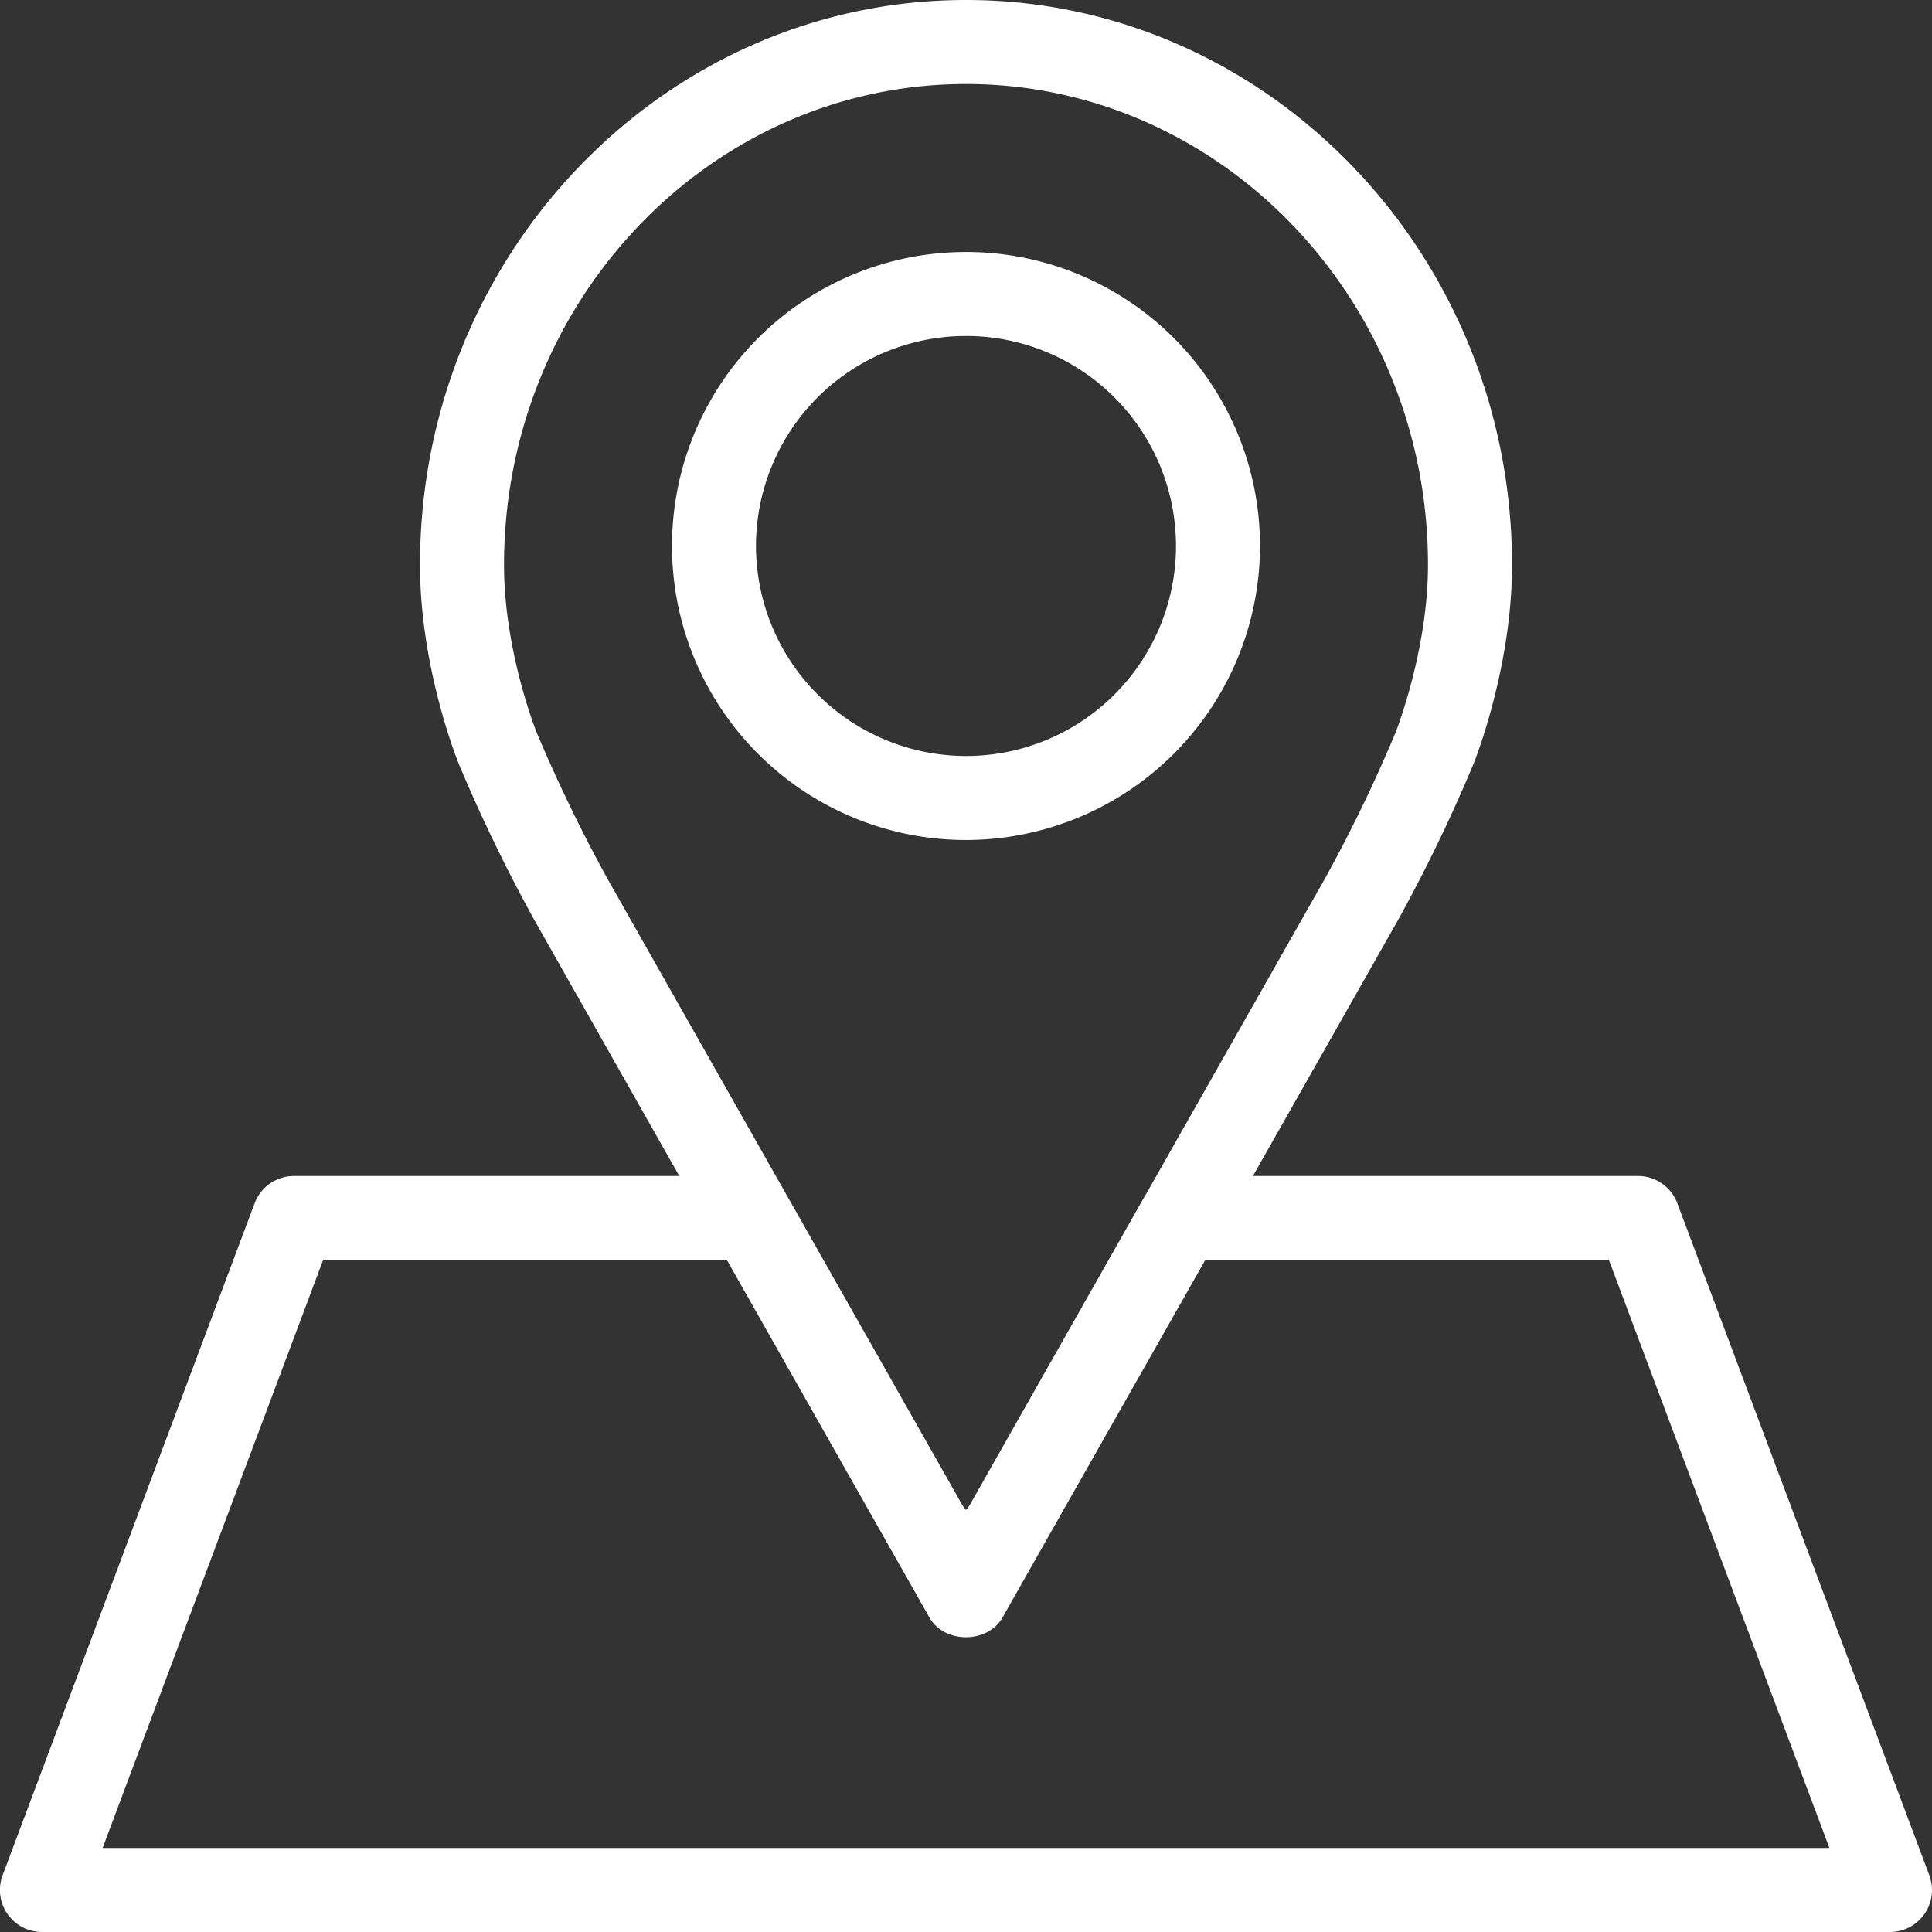
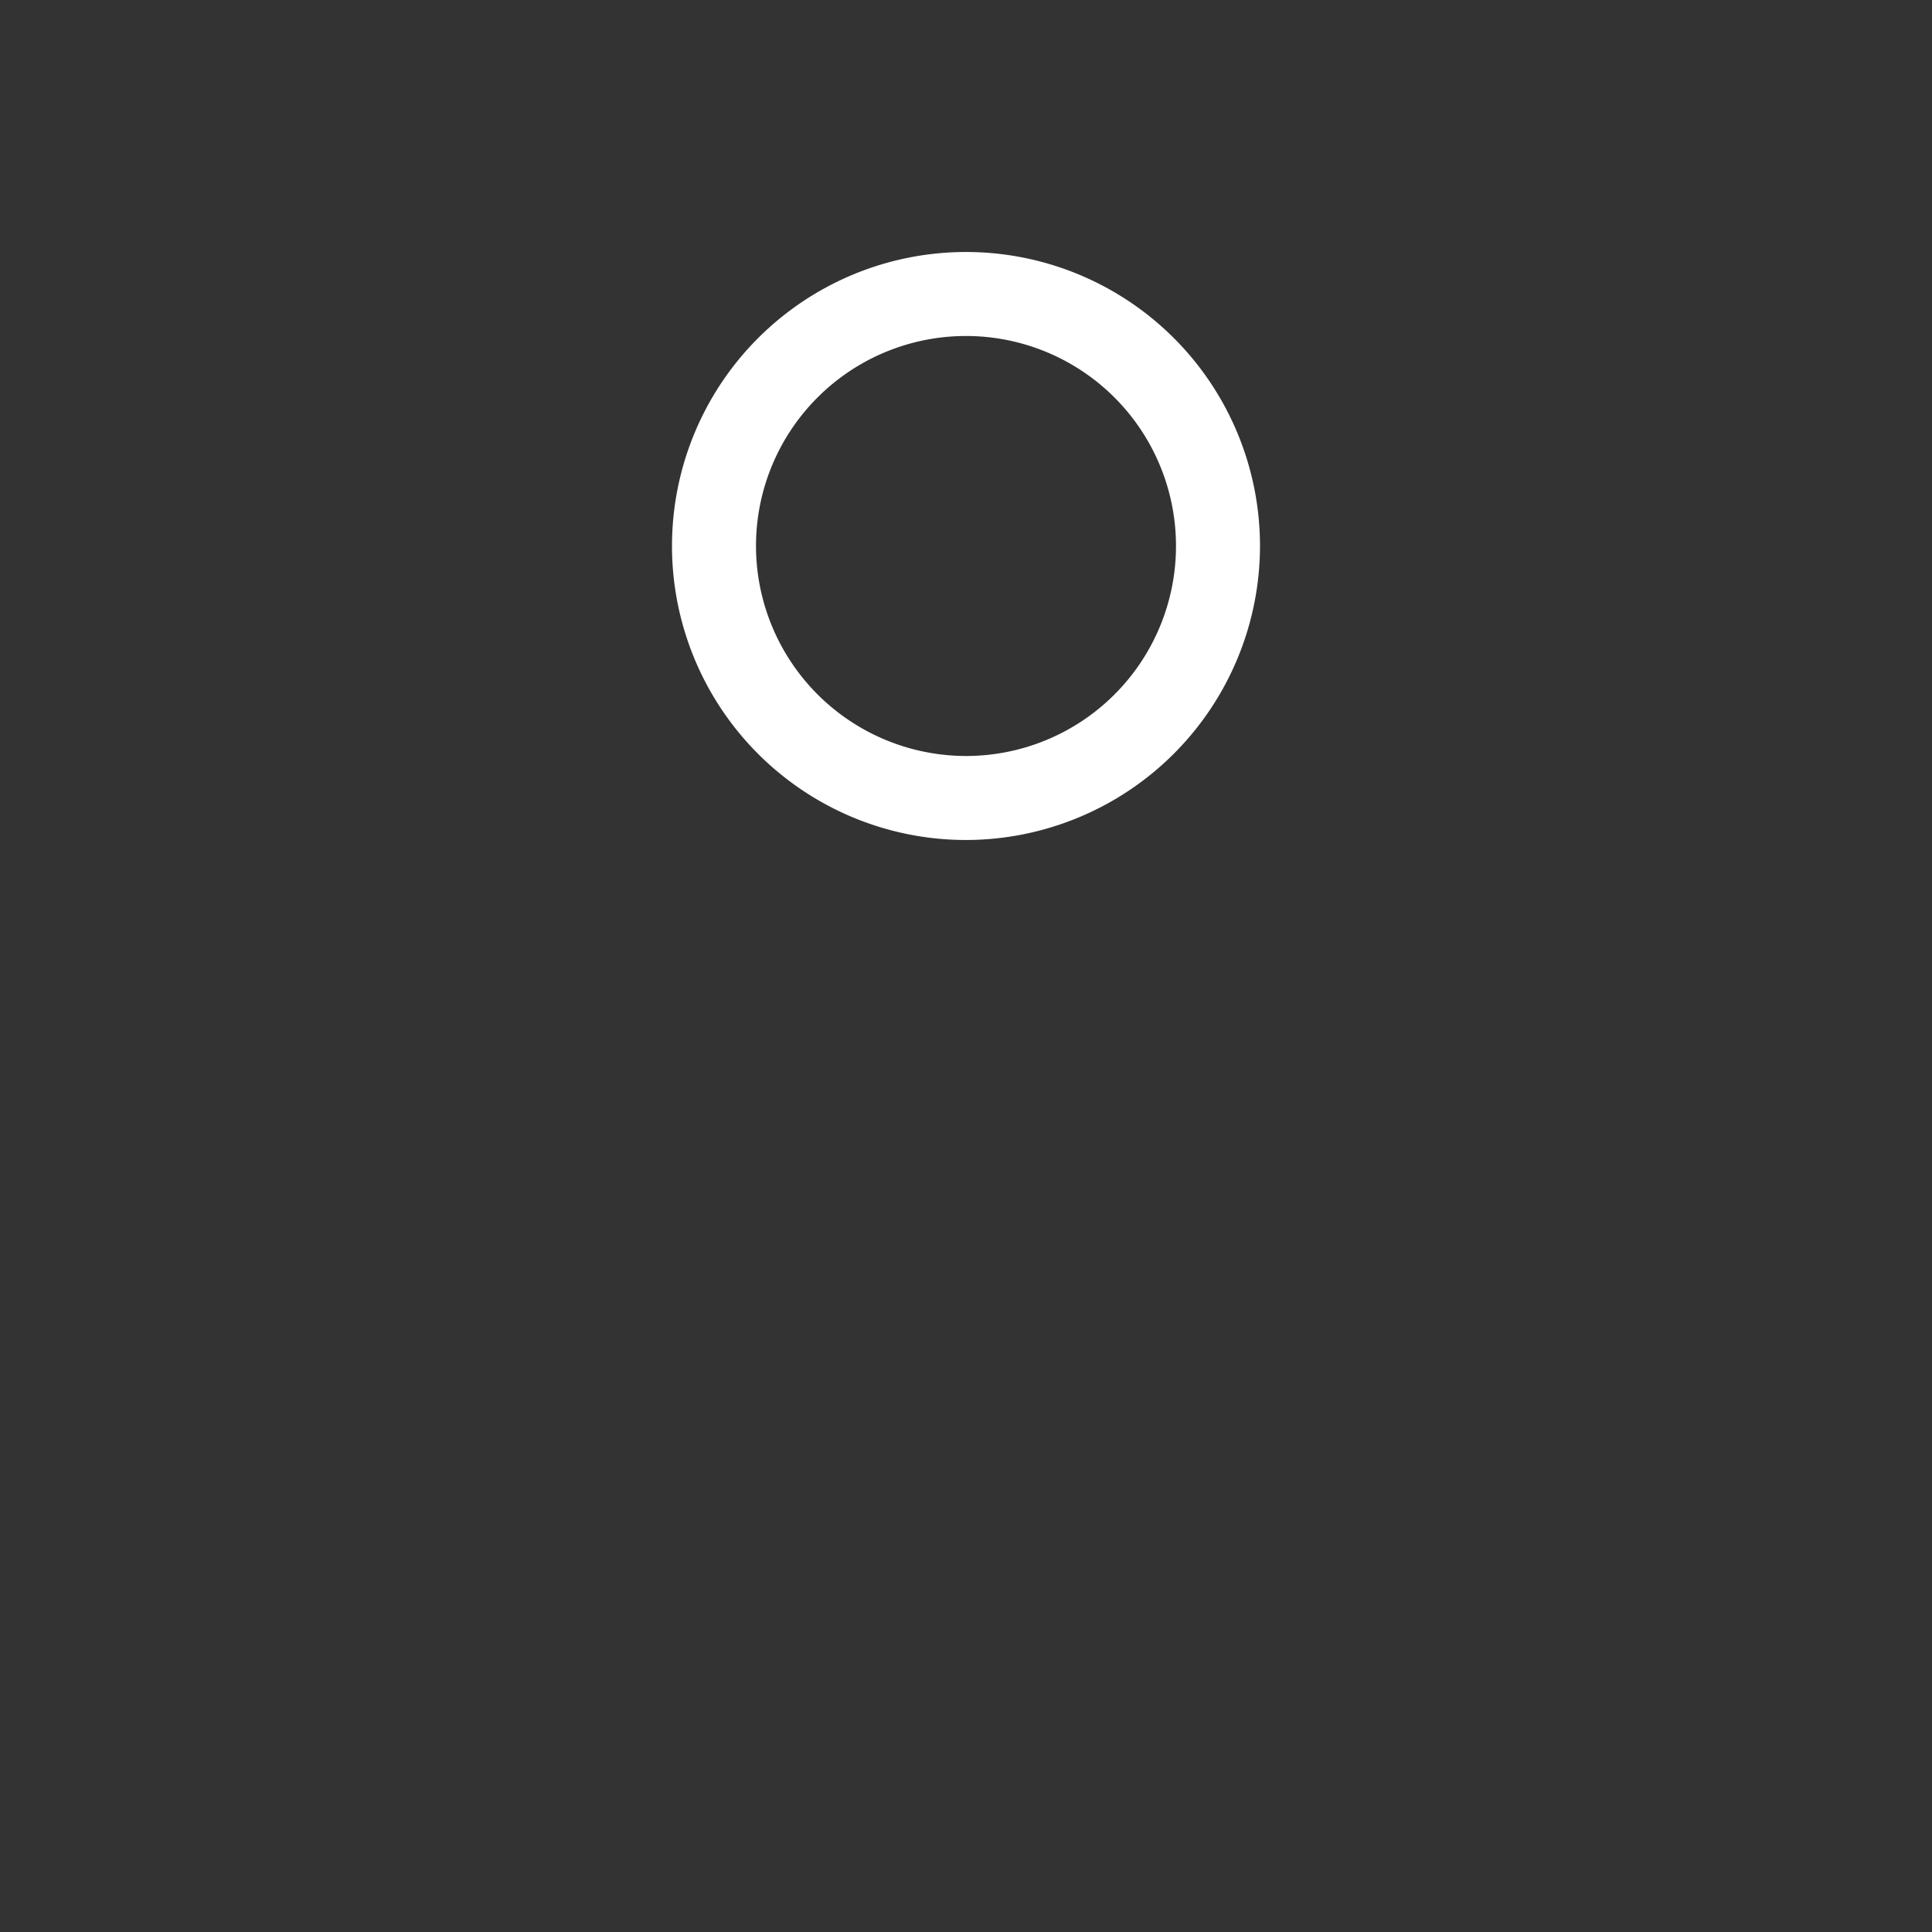
<svg xmlns="http://www.w3.org/2000/svg" width="368.002" height="368" viewBox="0 0 368.002 368">
  <rect x="0" y="0" width="368.002" height="368" fill="#333333" stroke="none" />
  <g id="map" transform="translate(0 -0.001)">
-     <path id="Path_250" data-name="Path 250" d="M367.492,357.193l-48-128A8,8,0,0,0,312,224H238.652l27.616-48.7a304.49,304.49,0,0,0,14.36-29.688c.3-.744,7.376-18.448,7.376-38.016C288,48.273,241.348,0,184,0S80,48.273,80,107.6c0,19.584,7.136,37.3,7.44,38.04A309.71,309.71,0,0,0,101.812,175.3L129.388,224H56a8.015,8.015,0,0,0-7.5,5.192l-48,128A8,8,0,0,0,8,368H360a7.994,7.994,0,0,0,7.488-10.808ZM115.724,167.417a299.727,299.727,0,0,1-13.472-27.808c-.064-.152-6.248-15.52-6.248-32C96,57.1,135.484,16,184,16s88,41.1,88,91.6c0,16.368-6.152,31.864-6.2,32.008a288.743,288.743,0,0,1-13.456,27.8l-34.3,60.488c-.032.056-.088.1-.12.16l-32.992,58.232a7.129,7.129,0,0,1-.928,1.328,7.644,7.644,0,0,1-.92-1.312l-33.008-58.256a.008.008,0,0,0-.008-.008ZM19.548,352l42-112h76.9l30.7,54.184a.111.111,0,0,0,.024.032l7.864,13.88c2.84,5.008,11.08,5.008,13.92,0l7.888-13.92v-.008L229.58,240h76.88l42,112Z" fill="#fff" />
    <path id="Path_251" data-name="Path 251" d="M240,104a56,56,0,1,0-56,56A56.067,56.067,0,0,0,240,104Zm-96,0a40,40,0,1,1,40,40A40.045,40.045,0,0,1,144,104Z" fill="#fff" />
  </g>
</svg>